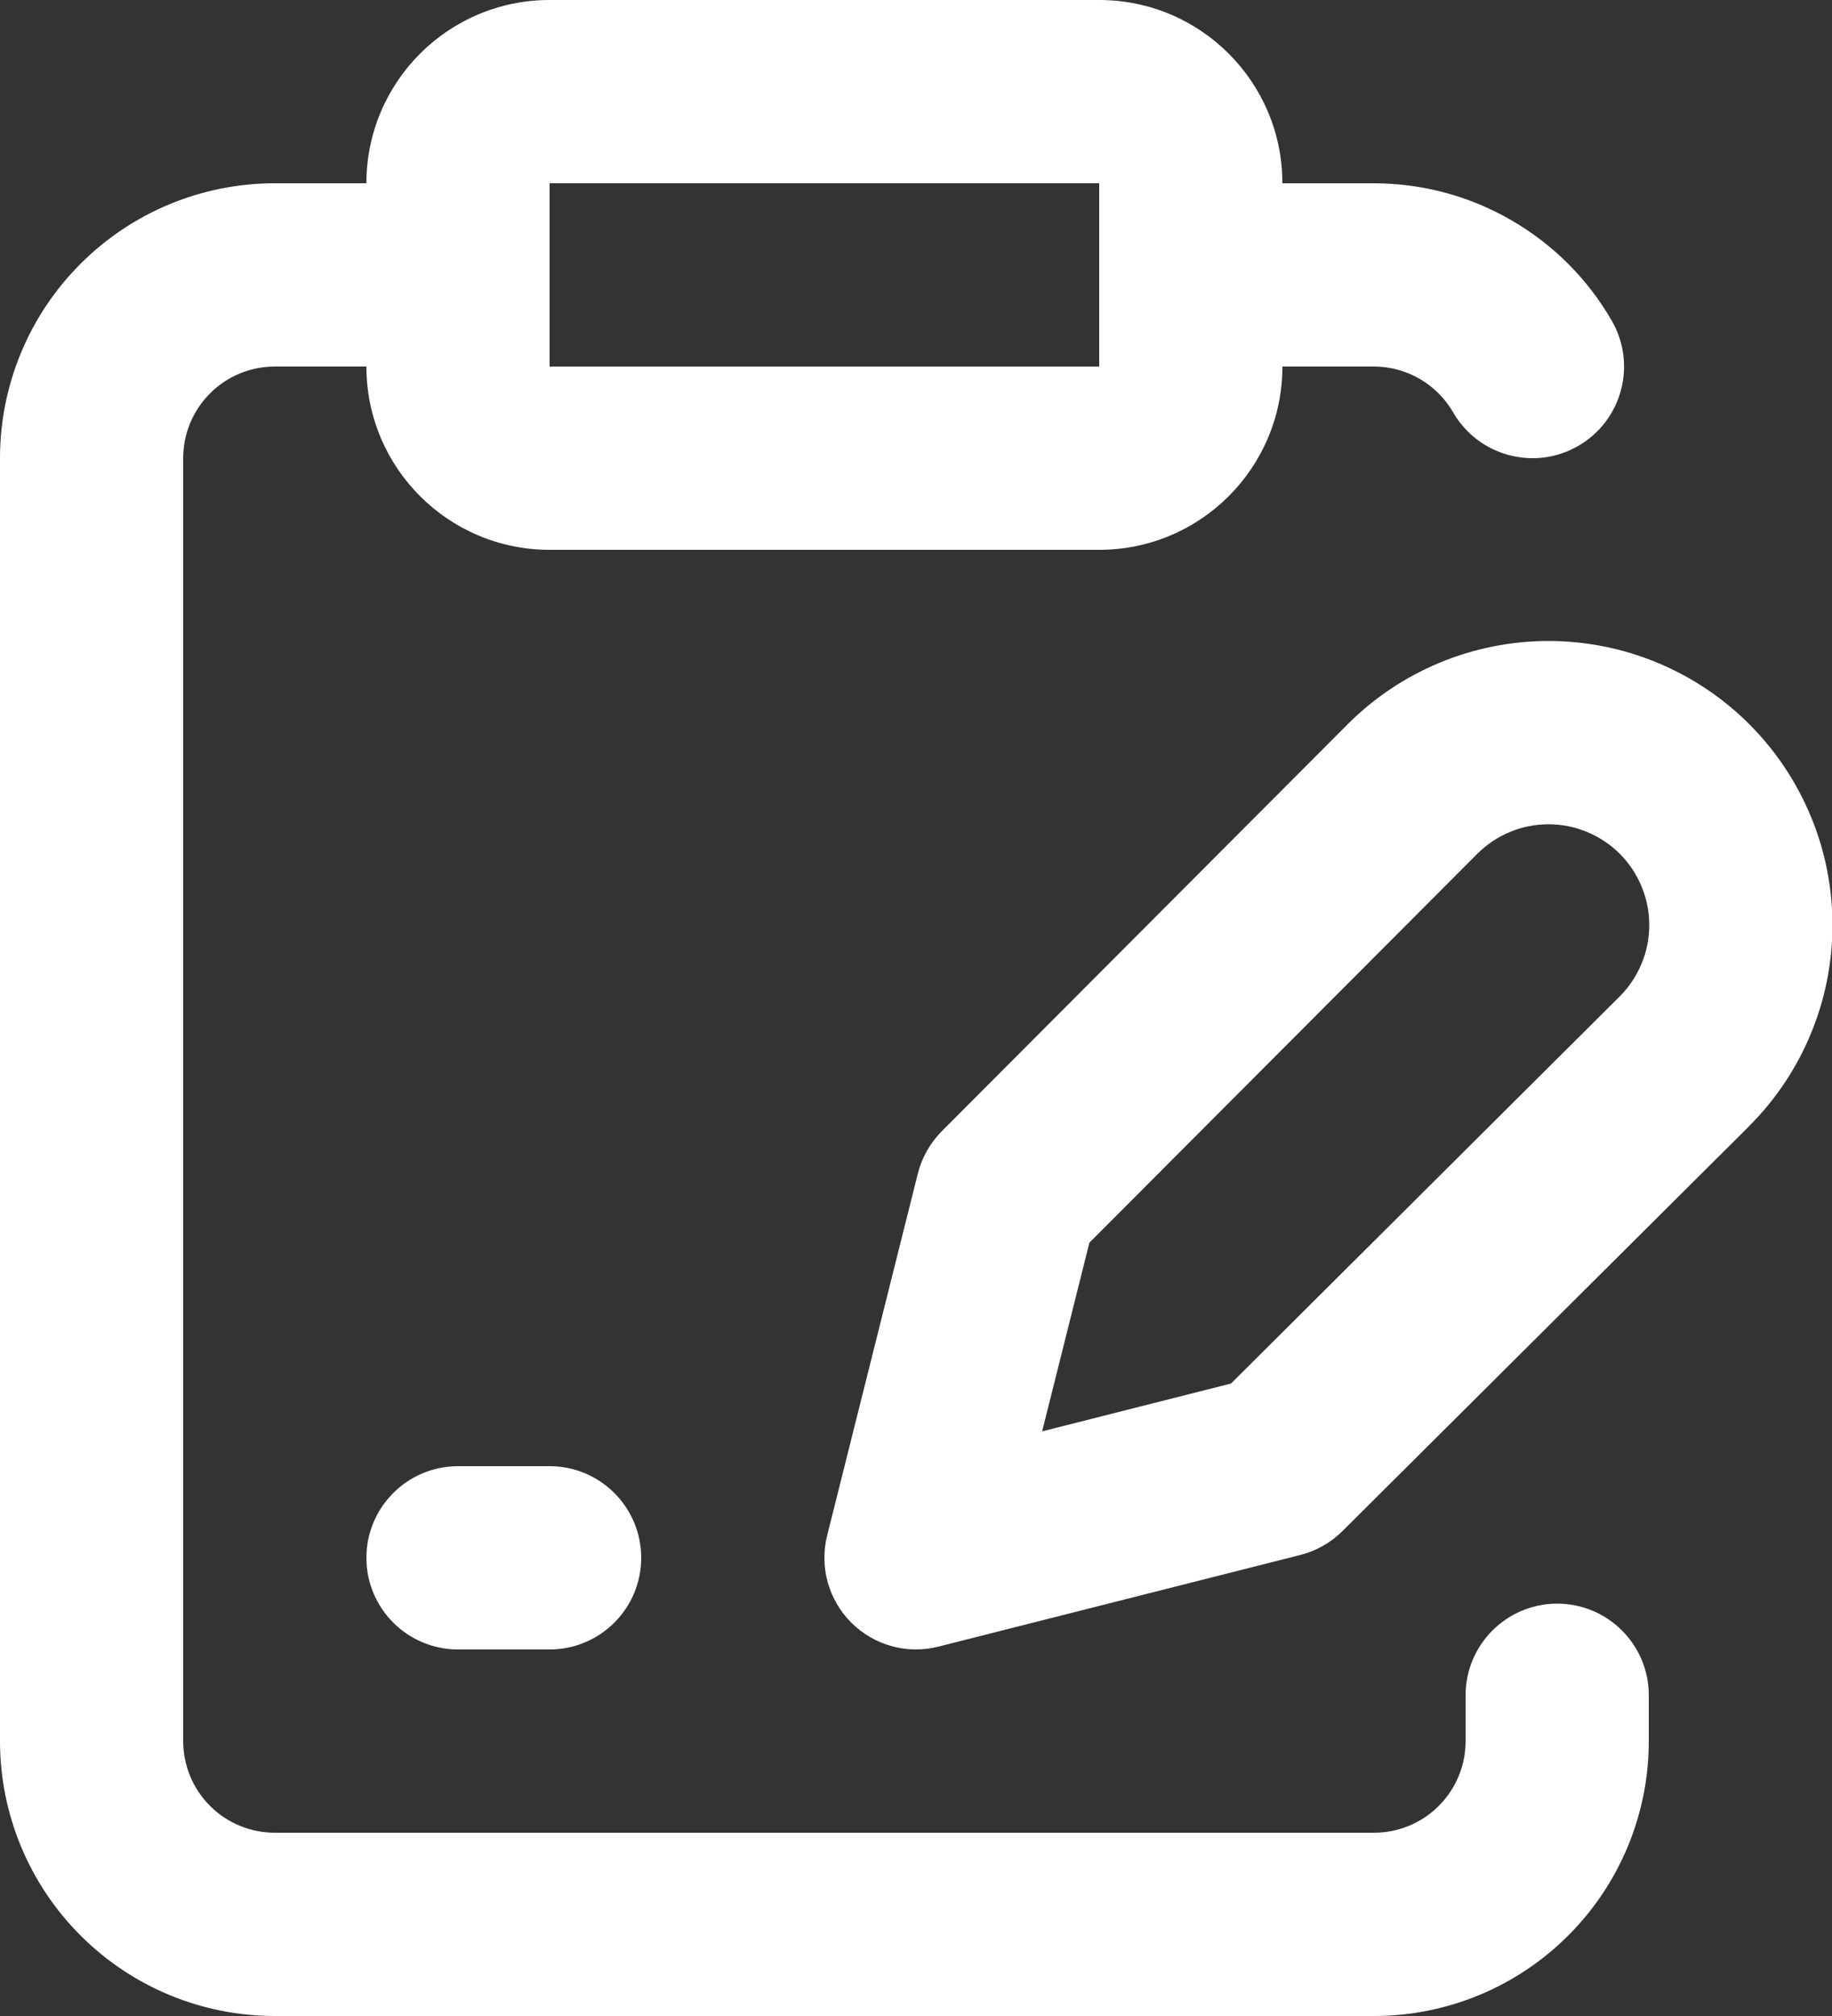
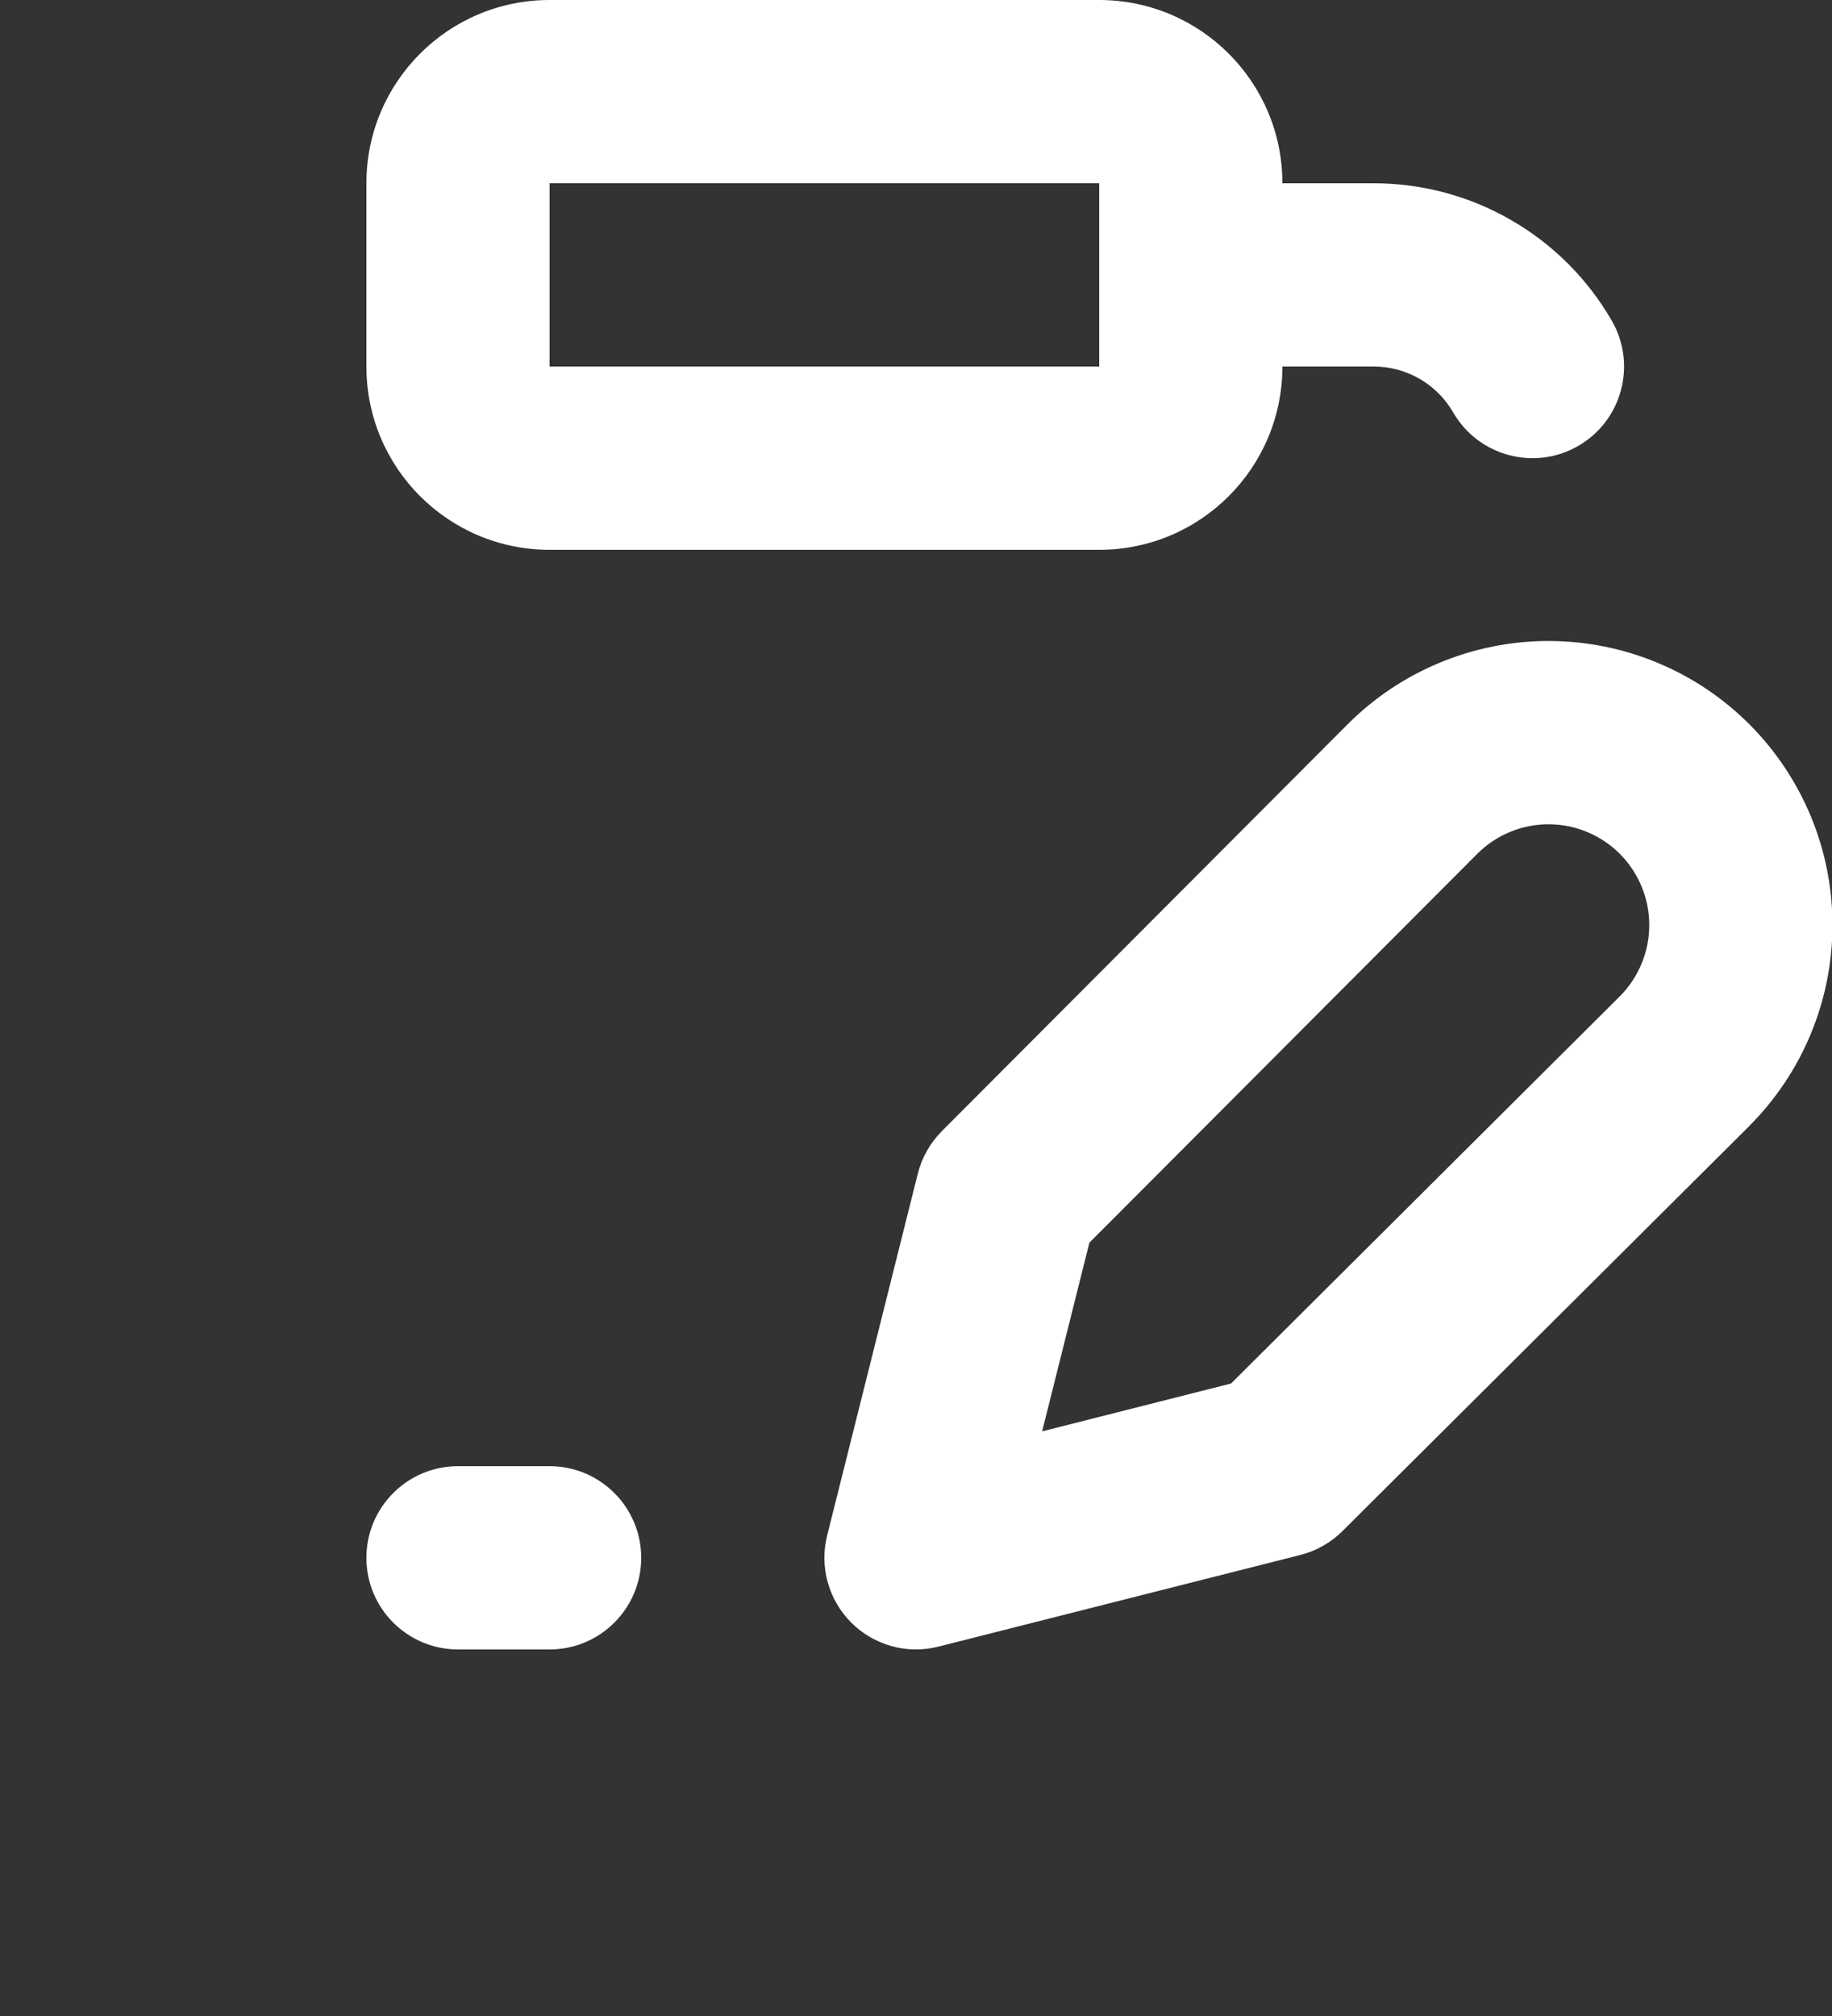
<svg xmlns="http://www.w3.org/2000/svg" width="20" height="22" viewBox="0 0 20 22" fill="none">
  <rect x="0" y="0" width="20" height="22" fill="#333333" stroke="none" />
  <path fill-rule="evenodd" clip-rule="evenodd" d="M4 2C4 0.895 4.895 0 6 0H12C13.105 0 14 0.895 14 2V4C14 5.105 13.105 6 12 6H6C4.895 6 4 5.105 4 4V2ZM12 2H6V4H12V2Z" fill="white" />
-   <path fill-rule="evenodd" clip-rule="evenodd" d="M0.879 2.879C1.441 2.316 2.204 2 3 2H5C5.552 2 6 2.448 6 3C6 3.552 5.552 4 5 4H3C2.735 4 2.48 4.105 2.293 4.293C2.105 4.48 2 4.735 2 5V19C2 19.265 2.105 19.52 2.293 19.707C2.48 19.895 2.735 20 3 20H15C15.265 20 15.52 19.895 15.707 19.707C15.895 19.52 16 19.265 16 19V18.5C16 17.948 16.448 17.5 17 17.5C17.552 17.5 18 17.948 18 18.5V19C18 19.796 17.684 20.559 17.121 21.121C16.559 21.684 15.796 22 15 22H3C2.204 22 1.441 21.684 0.879 21.121C0.316 20.559 0 19.796 0 19V5C0 4.204 0.316 3.441 0.879 2.879Z" fill="white" />
  <path fill-rule="evenodd" clip-rule="evenodd" d="M12 3C12 2.448 12.448 2 13 2H15.001C15.527 2.001 16.044 2.139 16.499 2.403C16.955 2.666 17.333 3.044 17.596 3.5C17.872 3.978 17.708 4.59 17.23 4.866C16.752 5.142 16.14 4.978 15.864 4.5C15.776 4.348 15.65 4.222 15.498 4.134C15.347 4.047 15.175 4 14.999 4H13C12.448 4 12 3.552 12 3Z" fill="white" />
  <path fill-rule="evenodd" clip-rule="evenodd" d="M16.905 8.995C16.761 8.995 16.617 9.023 16.484 9.079C16.351 9.134 16.23 9.215 16.128 9.317L11.893 13.561L11.377 15.62L13.439 15.098L17.683 10.873C17.785 10.771 17.866 10.649 17.921 10.516C17.977 10.383 18.005 10.239 18.005 10.095C18.005 9.951 17.977 9.807 17.921 9.674C17.866 9.541 17.785 9.419 17.683 9.317C17.581 9.215 17.459 9.134 17.326 9.079C17.192 9.023 17.049 8.995 16.905 8.995ZM15.719 7.231C16.095 7.075 16.498 6.995 16.905 6.995C17.312 6.995 17.715 7.075 18.091 7.231C18.468 7.387 18.809 7.615 19.097 7.903C19.385 8.191 19.613 8.533 19.769 8.909C19.925 9.285 20.005 9.688 20.005 10.095C20.005 10.502 19.925 10.905 19.769 11.281C19.613 11.658 19.385 11.999 19.097 12.287L19.096 12.289L14.655 16.709C14.528 16.835 14.369 16.925 14.195 16.969L10.245 17.969C9.904 18.056 9.543 17.956 9.294 17.708C9.045 17.459 8.944 17.098 9.03 16.757L10.02 12.807C10.064 12.632 10.155 12.472 10.282 12.344L14.713 7.903C15.001 7.615 15.342 7.387 15.719 7.231Z" fill="white" />
  <path fill-rule="evenodd" clip-rule="evenodd" d="M4 17C4 16.448 4.448 16 5 16H6C6.552 16 7 16.448 7 17C7 17.552 6.552 18 6 18H5C4.448 18 4 17.552 4 17Z" fill="white" />
</svg>